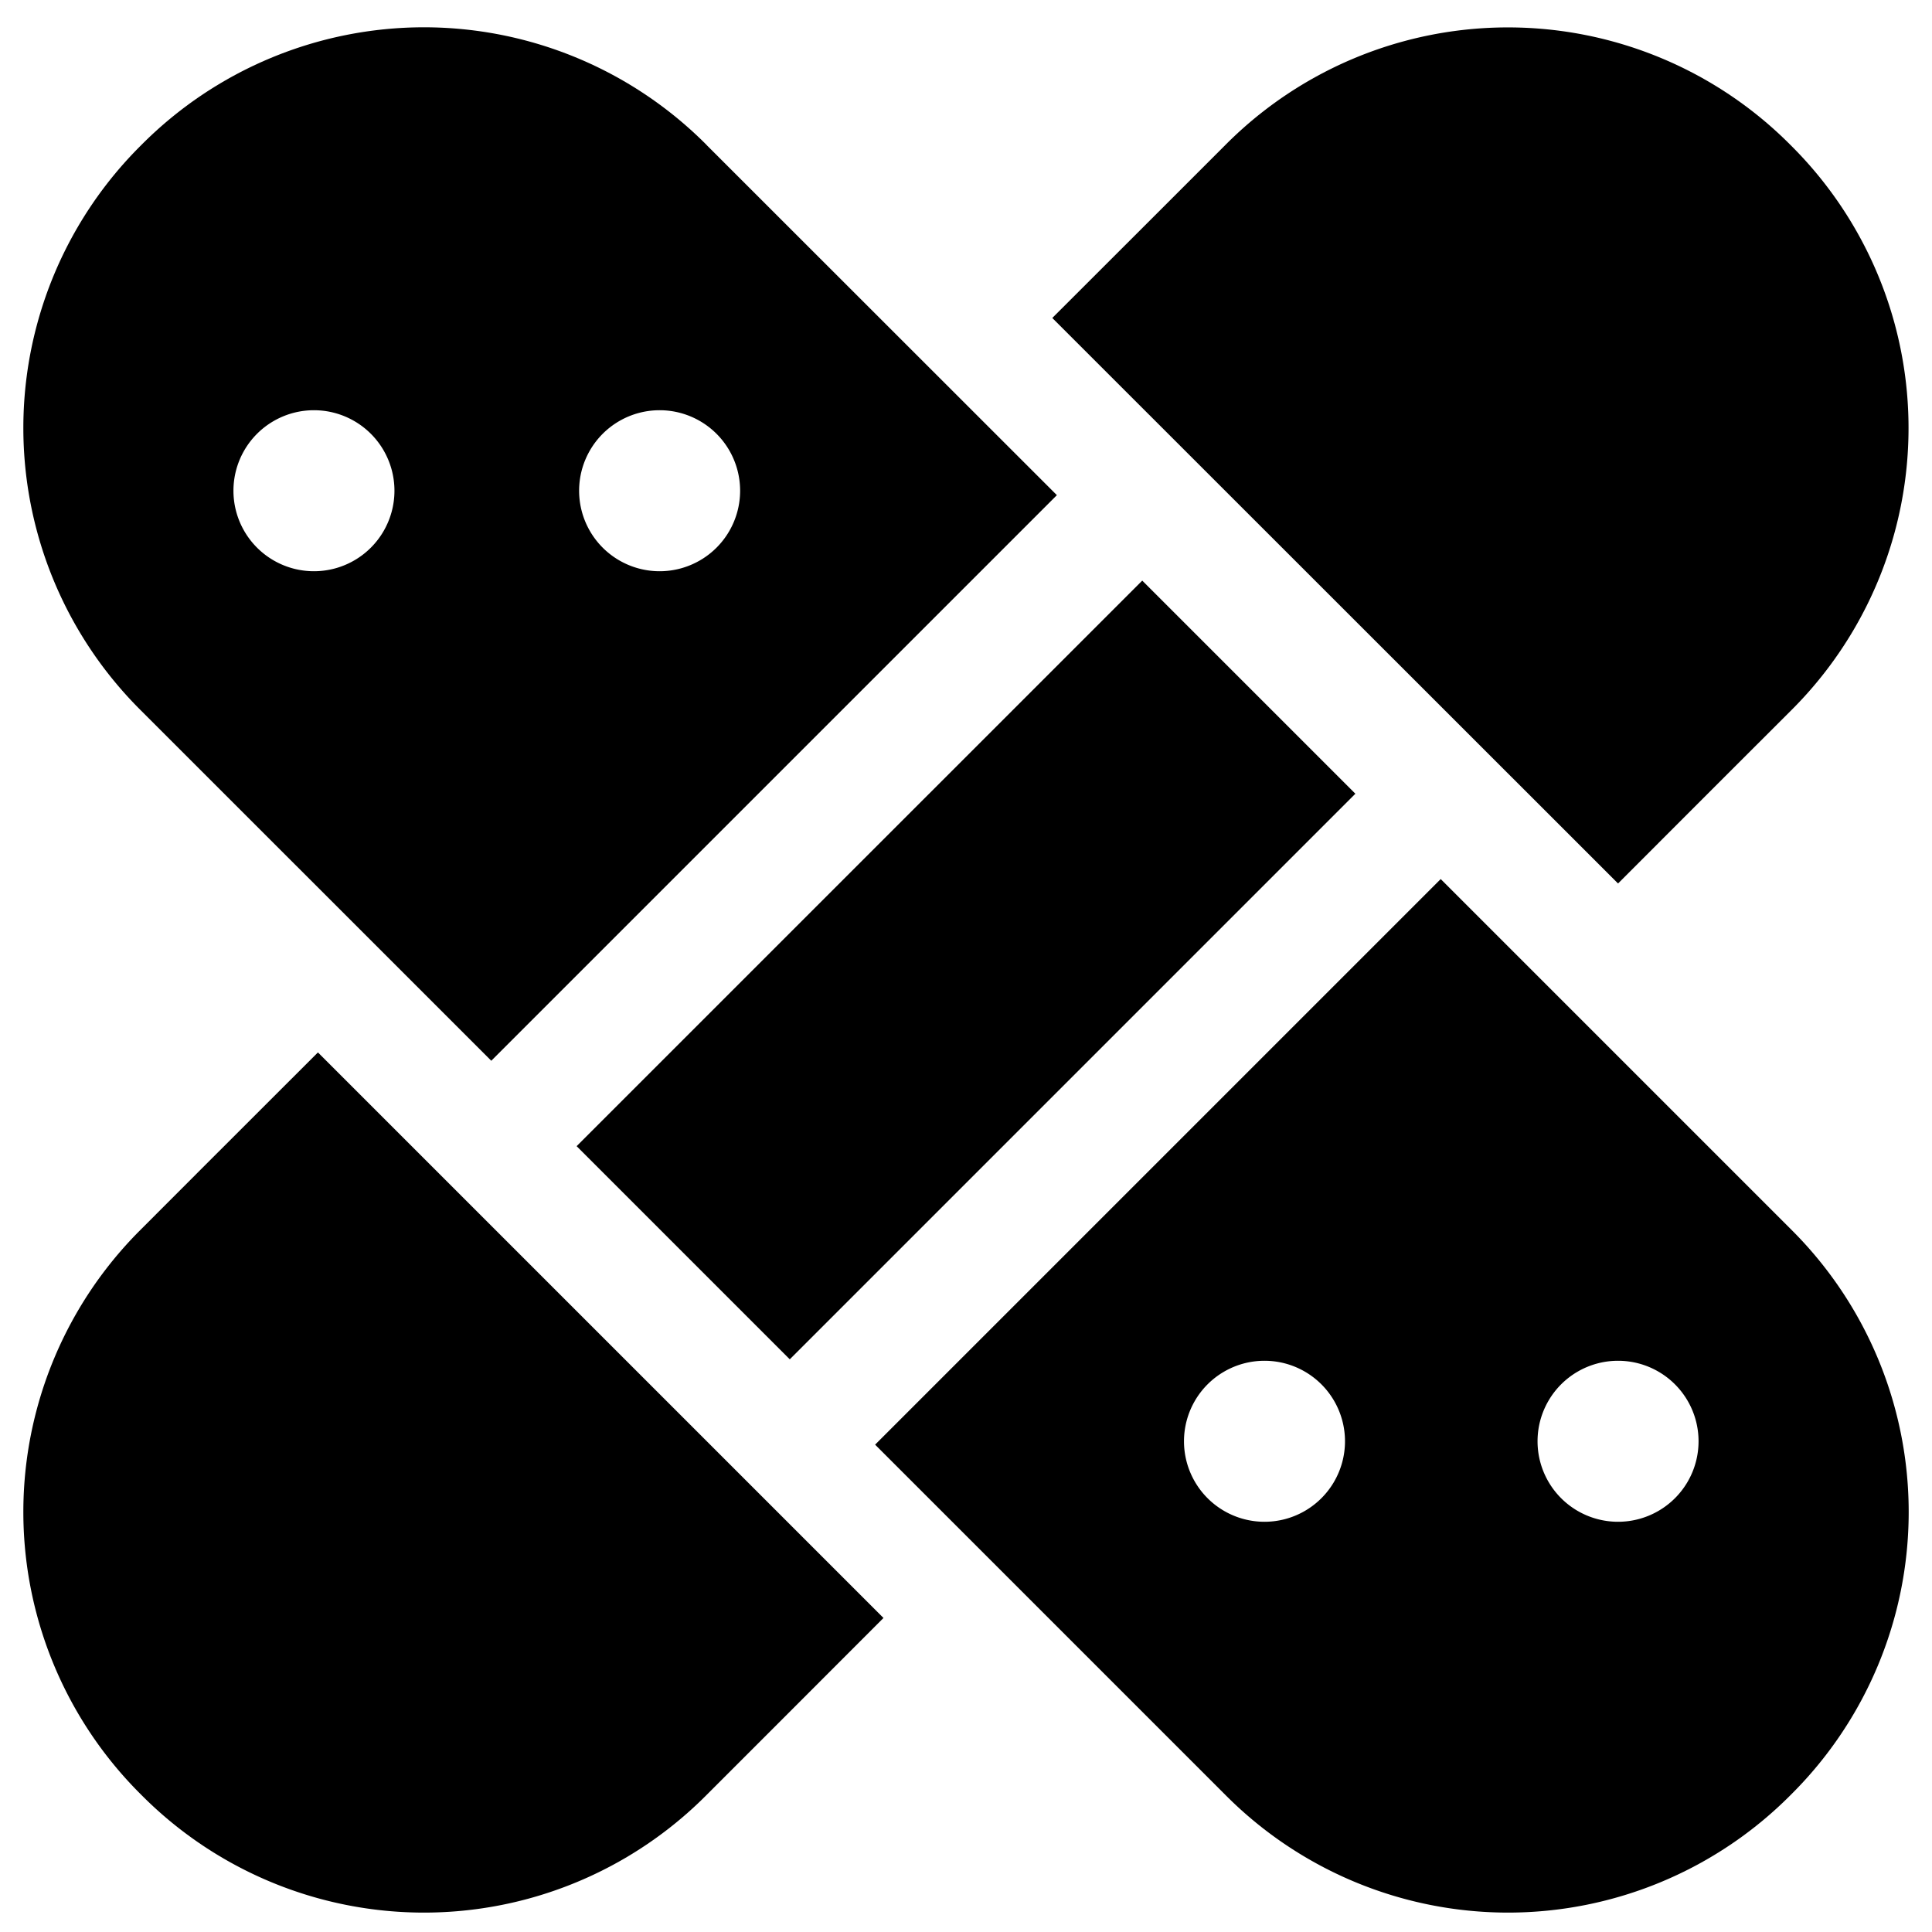
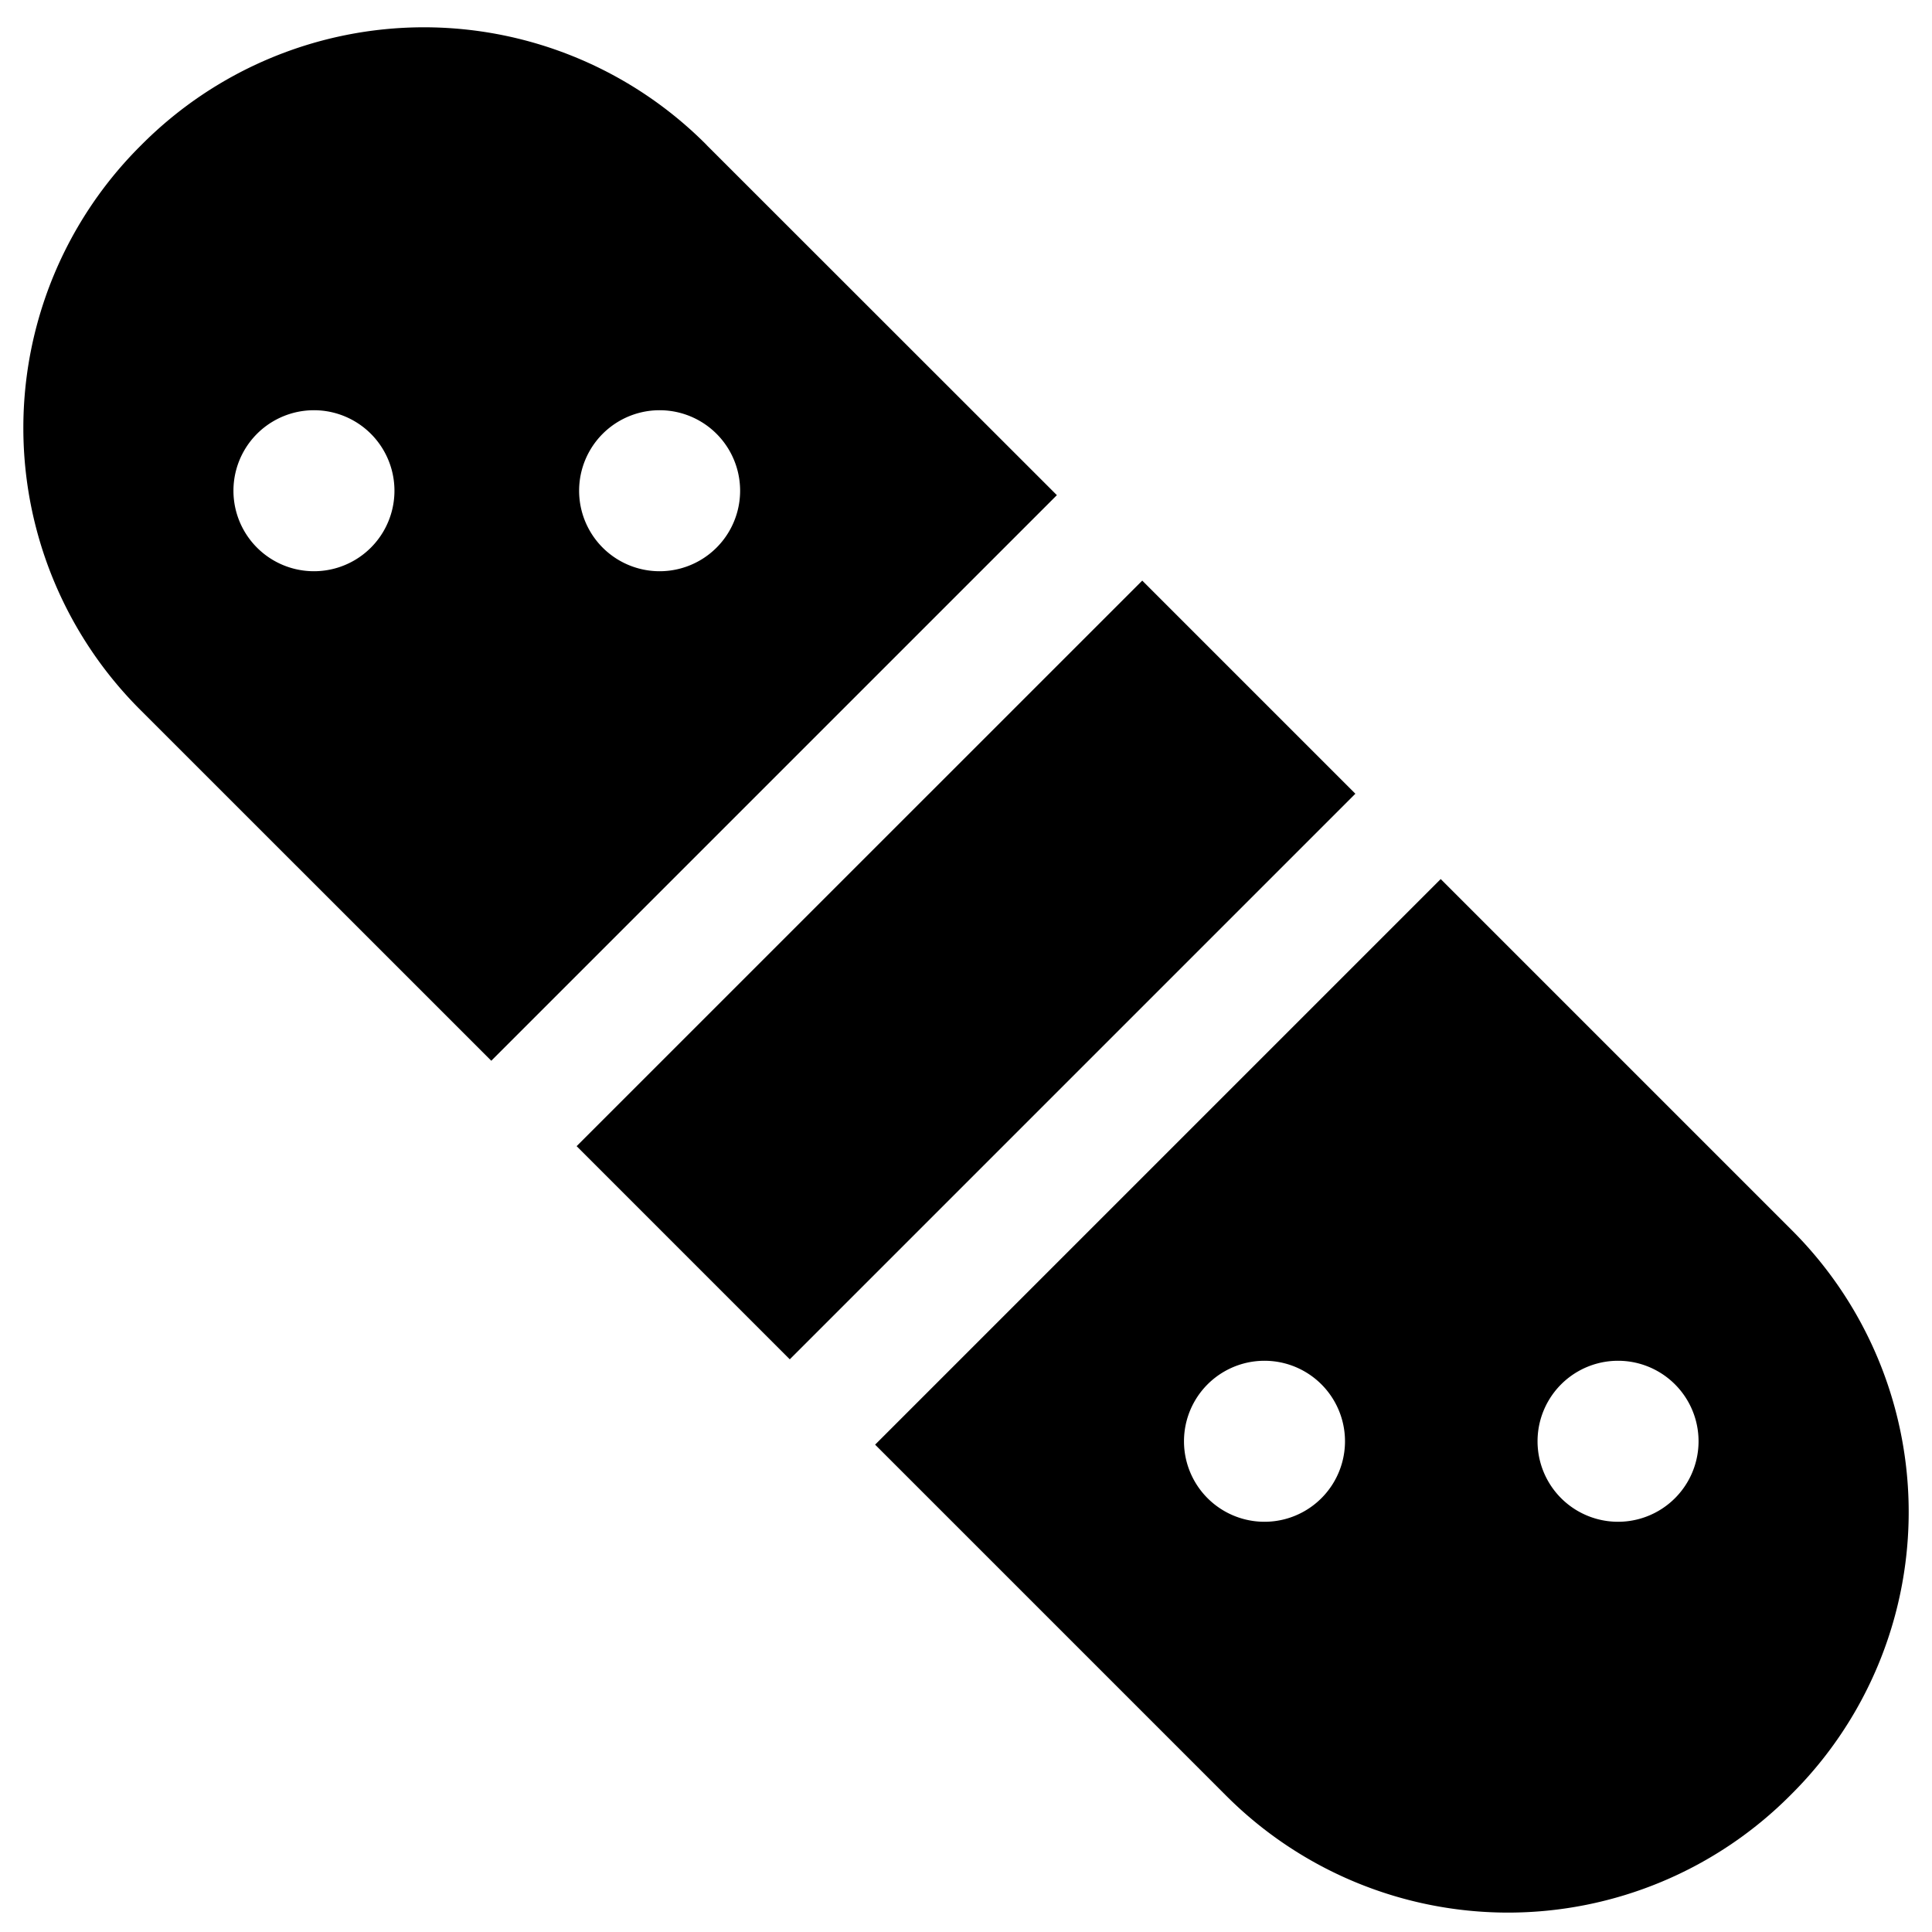
<svg xmlns="http://www.w3.org/2000/svg" fill="none" viewBox="0 0 24 24">
  <path fill="#000000" fill-rule="evenodd" d="M8.78 1.803A4.952 4.952 0 0 0 5.267 0.339a4.952 4.952 0 0 0 -3.513 1.464 4.947 4.947 0 0 0 0 7.026l4.349 4.348 7.026 -7.026 -4.35 -4.348Zm5.41 5.409 -7.027 7.026 2.648 2.648 7.026 -7.026 -2.648 -2.648Zm1.03 15.083 -4.349 -4.349 7.026 -7.026 4.35 4.35a4.947 4.947 0 0 1 0 7.025 4.952 4.952 0 0 1 -3.514 1.464 4.952 4.952 0 0 1 -3.513 -1.464ZM4.9 6.096a1 1 0 1 1 -2 0 1 1 0 0 1 2 0Zm3.294 1a1 1 0 1 0 0 -2 1 1 0 0 0 0 2Zm8.514 10.808a1 1 0 1 1 -2 0 1 1 0 0 1 2 0Zm3.392 1a1 1 0 1 0 0 -2 1 1 0 0 0 0 2Z" clip-rule="evenodd" stroke-width="1" />
-   <path fill="#000000" fill-rule="evenodd" d="m3.95 13.073 -1.416 1.415 -0.78 0.781a4.947 4.947 0 0 0 0 7.026 4.947 4.947 0 0 0 7.026 0l0.878 -0.878 1.317 -1.318 -7.026 -7.026Zm16.15 -2.098L13.072 3.95l1.269 -1.268 0.878 -0.878a4.948 4.948 0 0 1 7.026 0 4.948 4.948 0 0 1 0 7.026l-0.976 0.975 -1.17 1.171Z" clip-rule="evenodd" stroke-width="1" />
</svg>